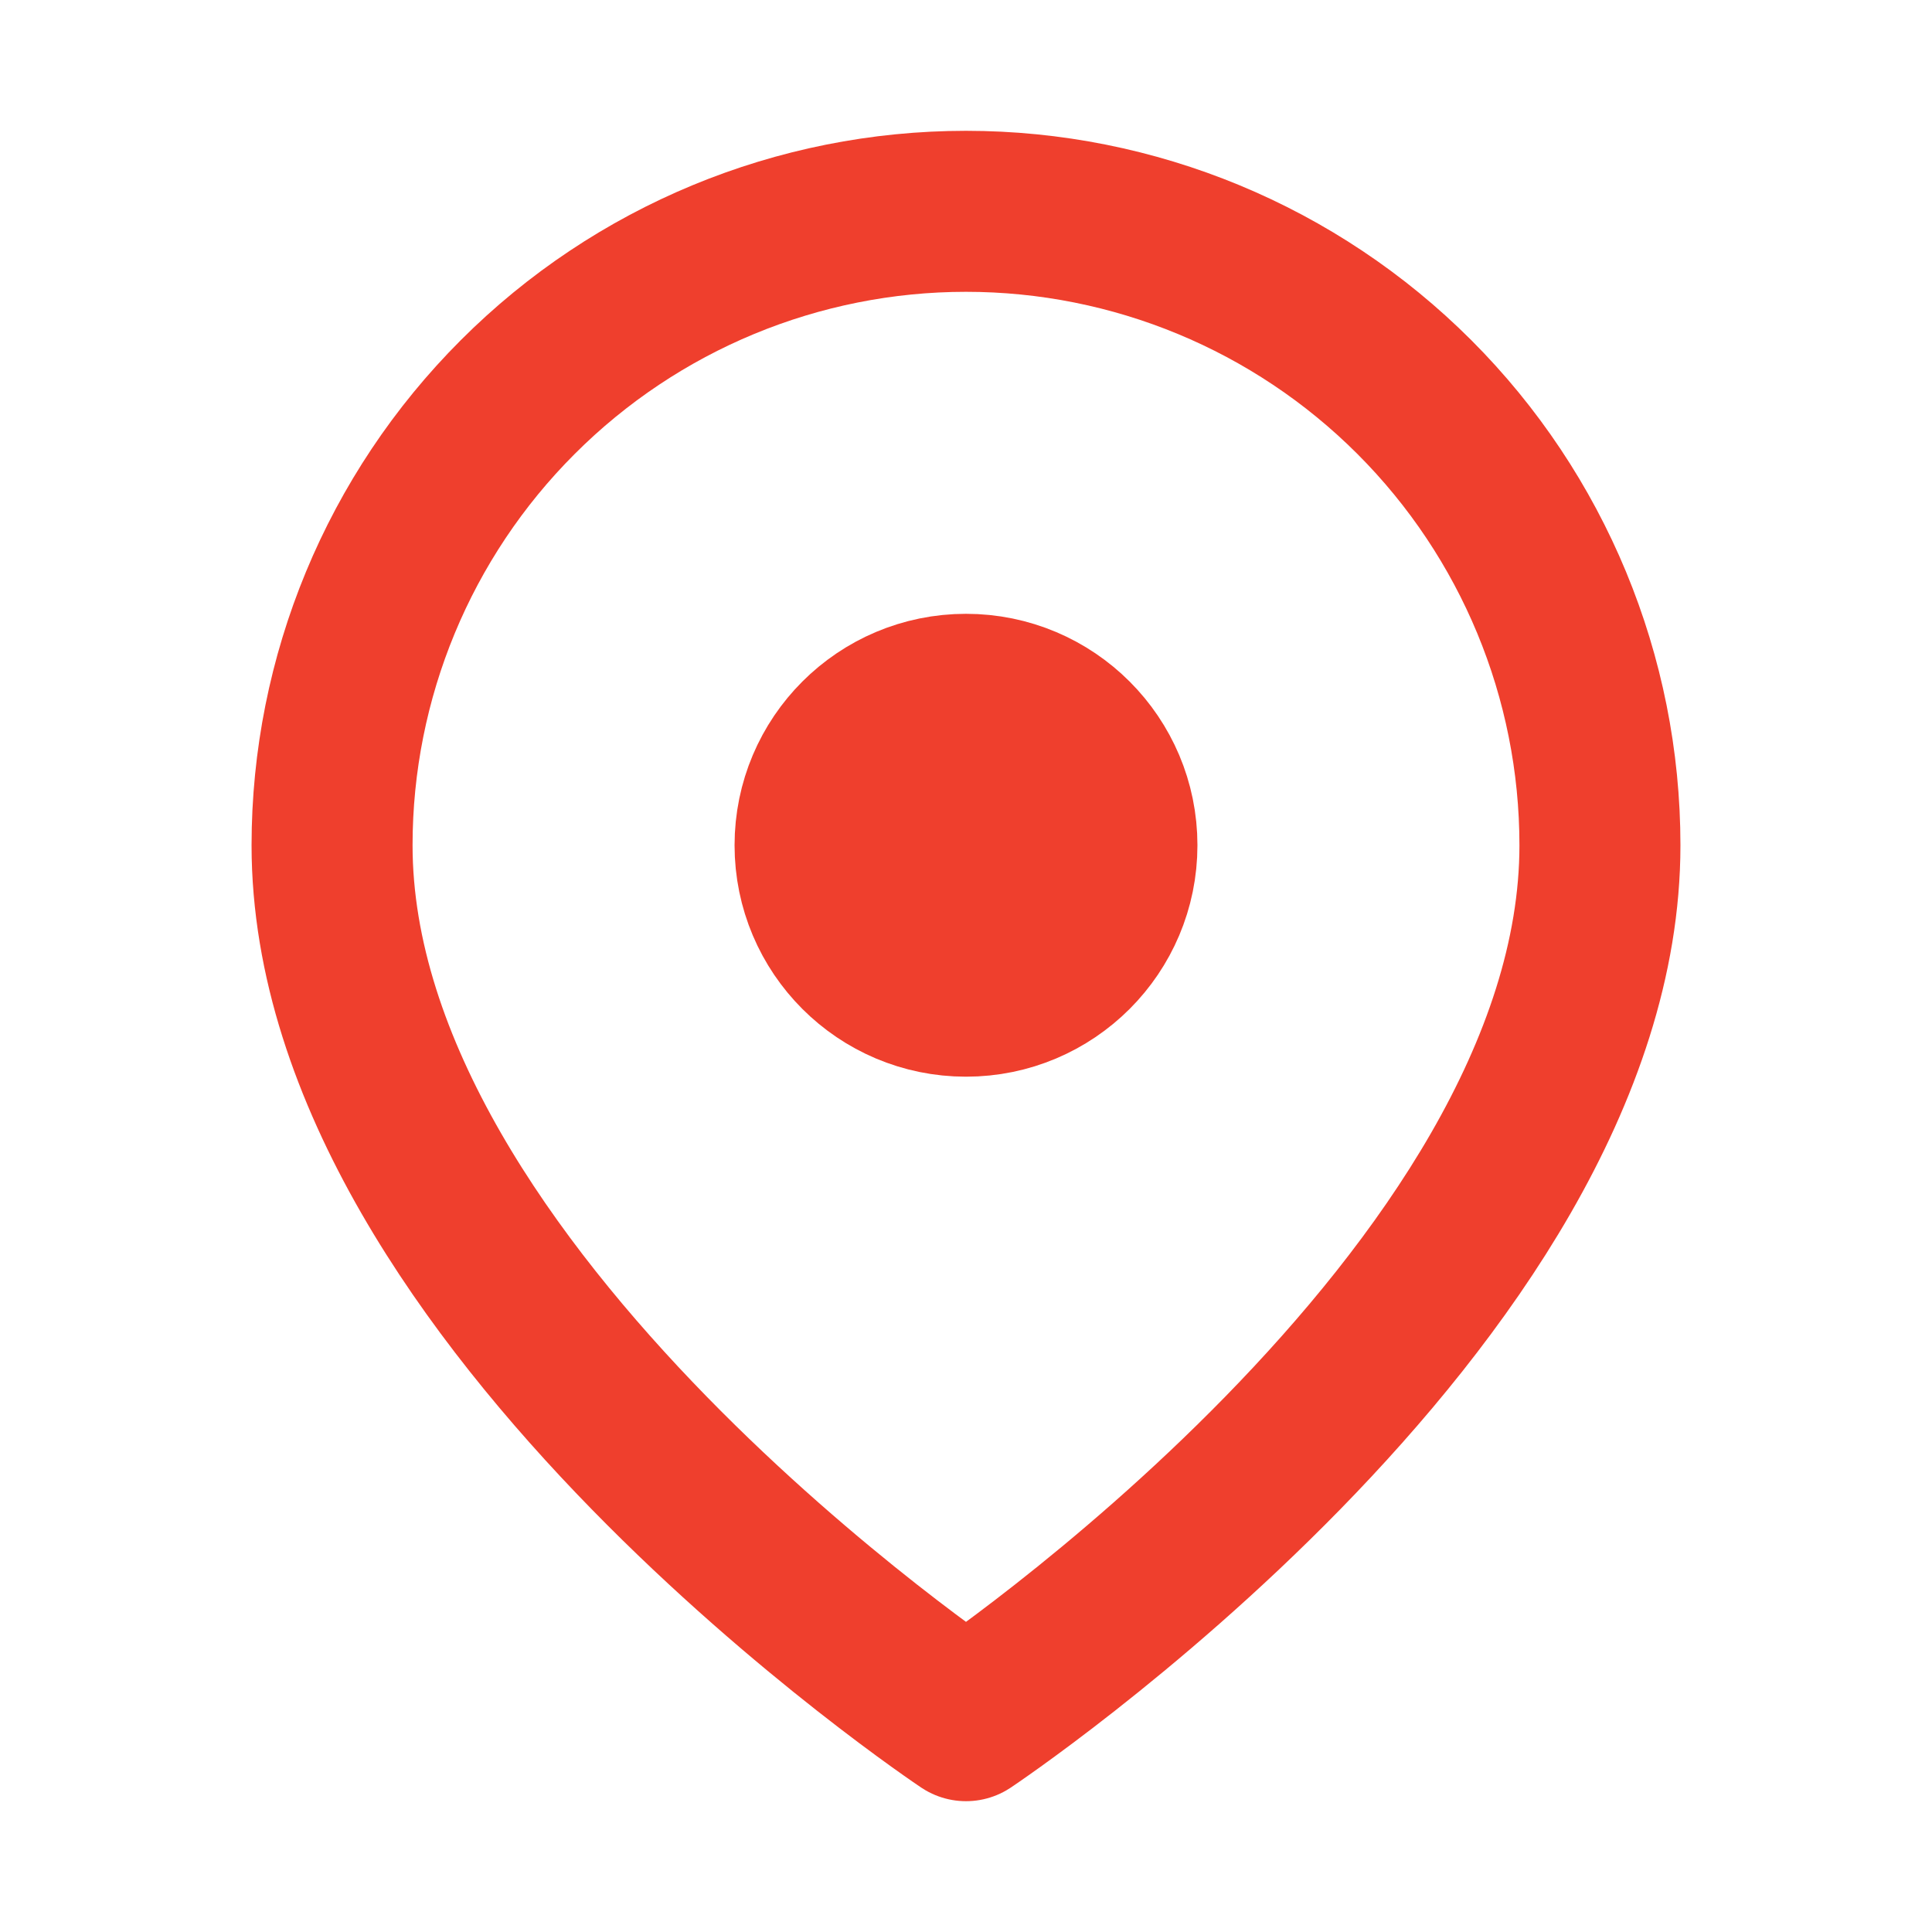
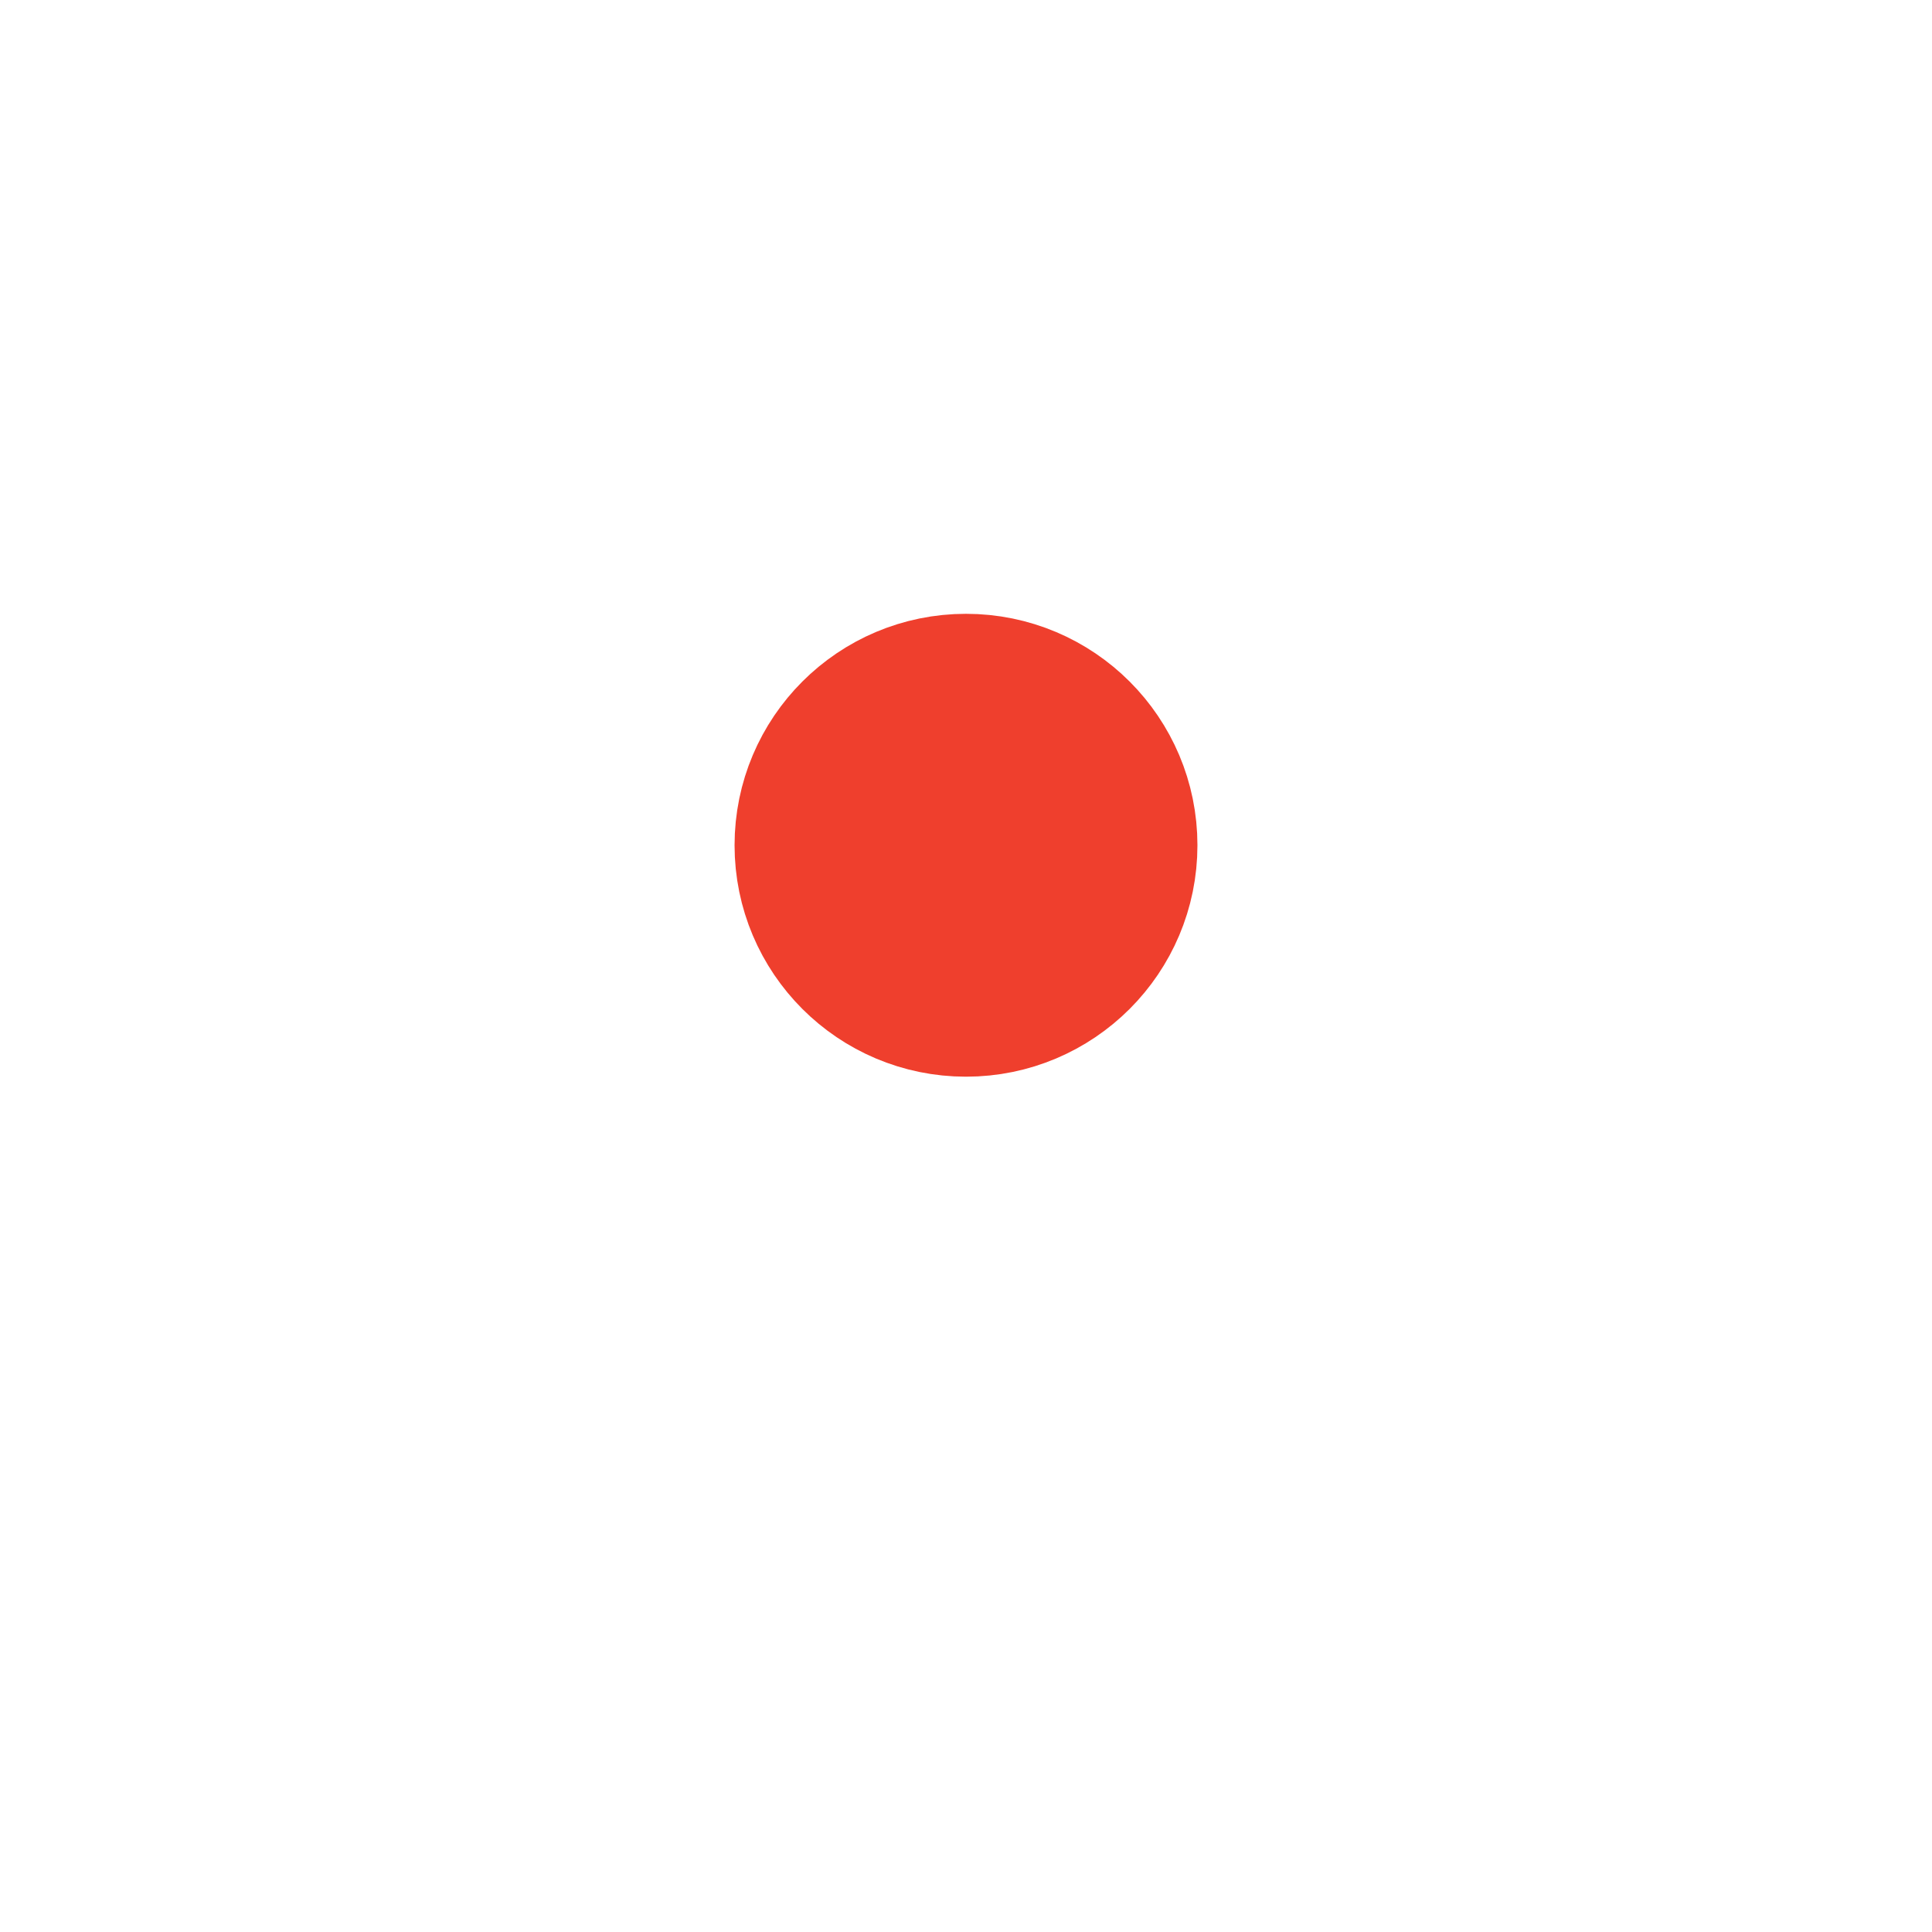
<svg xmlns="http://www.w3.org/2000/svg" width="24" height="24" viewBox="0 0 24 24" fill="none">
-   <path d="M19.875 10.5C19.875 16.125 12 21.375 12 21.375C12 21.375 4.125 16.125 4.125 10.5C4.125 8.411 4.955 6.408 6.432 4.932C7.908 3.455 9.911 2.625 12 2.625C14.089 2.625 16.092 3.455 17.569 4.932C19.045 6.408 19.875 8.411 19.875 10.5Z" stroke="#EF3F2D" stroke-width="2" stroke-linecap="round" stroke-linejoin="round" />
  <path d="M12 12.375C13.036 12.375 13.875 11.536 13.875 10.5C13.875 9.464 13.036 8.625 12 8.625C10.964 8.625 10.125 9.464 10.125 10.5C10.125 11.536 10.964 12.375 12 12.375Z" fill="#EF3F2D" stroke="#EF3F2D" stroke-width="2" stroke-linecap="round" stroke-linejoin="round" />
</svg>